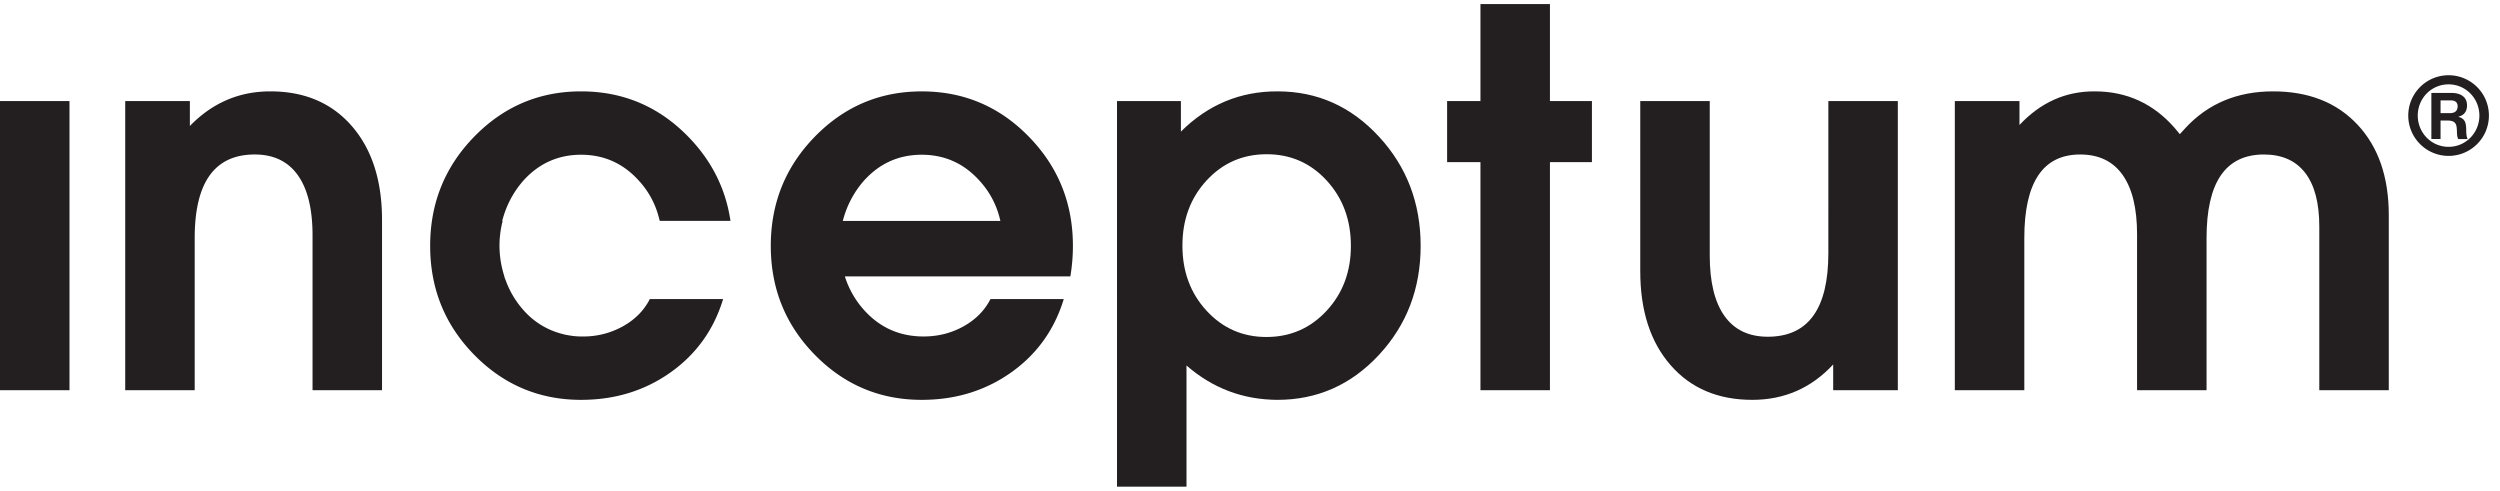
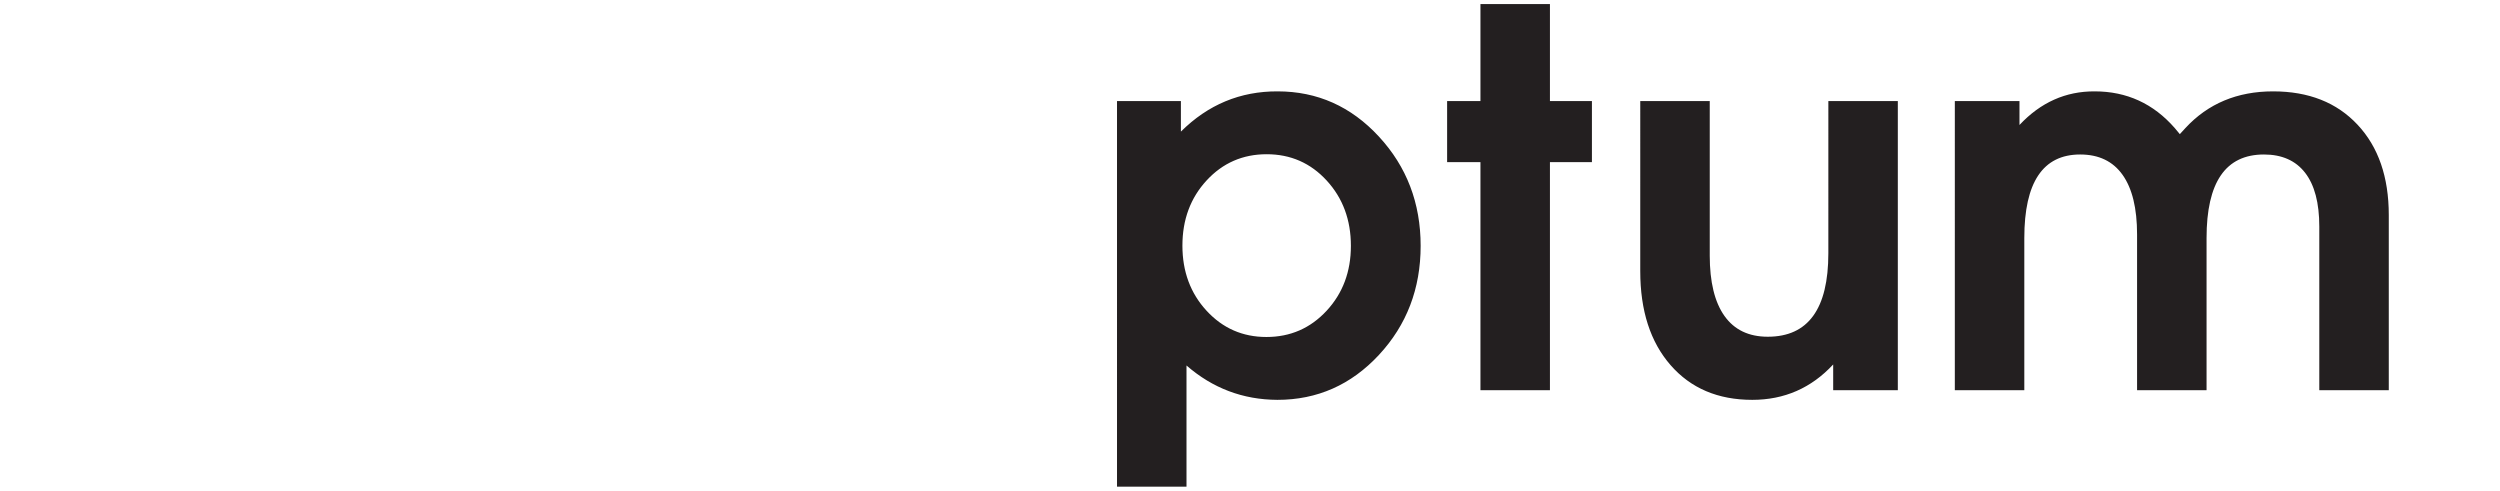
<svg xmlns="http://www.w3.org/2000/svg" width="117" height="23">
  <g fill="none" fill-rule="evenodd">
-     <path fill="#231F20" fill-rule="nonzero" d="M0 4.729V18.26h3.252V4.73zm5.86 0h3.026v1.167c1.048-1.08 2.302-1.62 3.764-1.62 1.604 0 2.876.543 3.817 1.626.941 1.084 1.412 2.548 1.412 4.39v7.968h-3.252v-7.242c0-1.238-.23-2.18-.691-2.823-.46-.643-1.132-.965-2.013-.965-.937 0-1.64.326-2.109.977-.468.651-.702 1.628-.702 2.93v7.123H5.86V4.73zm37.277 13.984c-1.954 0-3.62-.7-4.997-2.102-1.378-1.402-2.067-3.103-2.067-5.105 0-2 .689-3.706 2.067-5.115 1.377-1.41 3.043-2.114 4.997-2.114 1.961 0 3.63.704 5.008 2.114 1.378 1.41 2.067 3.114 2.067 5.115 0 .485-.04.962-.12 1.43H39.54a4.25 4.25 0 0 0 .918 1.596c.738.81 1.659 1.215 2.763 1.215.683 0 1.308-.159 1.876-.476.568-.318.987-.743 1.257-1.275h3.43c-.436 1.437-1.259 2.583-2.466 3.437-1.207.853-2.6 1.28-4.18 1.28zm3.68-8.373a4.032 4.032 0 0 0-.965-1.871c-.73-.818-1.636-1.227-2.715-1.227-1.08 0-1.986.41-2.716 1.227a4.55 4.55 0 0 0-.977 1.87h7.373z" />
-     <path d="M52.276 4.276h14.21v18.499h-14.21z" />
    <path d="M52.276 4.729h2.99v1.43c1.27-1.263 2.779-1.89 4.526-1.883 1.858 0 3.438.705 4.74 2.115 1.303 1.41 1.954 3.114 1.954 5.115 0 2.002-.651 3.703-1.953 5.105-1.303 1.402-2.887 2.102-4.753 2.102-1.612-.008-3.03-.544-4.252-1.608v5.67h-3.252V4.729zm6.992 11.042c1.12 0 2.058-.409 2.817-1.227.758-.818 1.137-1.83 1.137-3.038 0-1.214-.377-2.233-1.131-3.055-.754-.822-1.691-1.233-2.811-1.233-1.12 0-2.057.41-2.811 1.227-.755.818-1.132 1.835-1.132 3.05 0 1.215.377 2.231 1.132 3.049.754.818 1.687 1.227 2.799 1.227zm10.017 2.489V7.588h-1.56V4.729h1.56V.191h3.252v4.538h1.965v2.859h-1.965V18.26zm10.731-6.3c0 1.238.23 2.181.69 2.828.462.648 1.136.971 2.026.971.944 0 1.654-.325 2.126-.977.473-.65.709-1.627.709-2.93V4.729h3.251V18.26h-3.025v-1.203c-1.024 1.104-2.287 1.656-3.787 1.656-1.605 0-2.88-.542-3.824-1.626-.946-1.084-1.418-2.55-1.418-4.401V4.729h3.252v7.23zm11.47-7.231h3.026v1.12c.99-1.057 2.164-1.58 3.52-1.573 1.498 0 2.747.572 3.746 1.716l.238.286.262-.286c1.058-1.144 2.425-1.716 4.103-1.716 1.662 0 2.98.52 3.953 1.561.974 1.04 1.461 2.45 1.461 4.228v8.195h-3.252v-7.659c0-1.103-.22-1.941-.662-2.513-.442-.572-1.085-.858-1.928-.858-.9 0-1.572.326-2.018.977-.446.651-.668 1.628-.668 2.93v7.123h-3.252v-7.29c0-1.222-.226-2.151-.678-2.787-.451-.635-1.113-.953-1.984-.953-.872 0-1.526.326-1.961.977-.436.651-.654 1.628-.654 2.93v7.123h-3.252V4.73z" fill="#231F20" fill-rule="nonzero" />
-     <path d="M112.707 3.523h3.773v3.773h-3.773z" />
-     <path d="M114.998 4.866c-.054-.157-.202-.167-.346-.167h-.434v.597h.415c.237 0 .385-.079.385-.345 0-.02-.01-.065-.02-.085zm.05 1.64c-.065-.099-.06-.286-.065-.4-.01-.193-.02-.375-.232-.44a.826.826 0 0 0-.153-.024h-.38v.864h-.43V4.348h.929c.38 0 .74.143.74.588 0 .266-.133.46-.4.523v.01c.297.084.346.257.36.538.006.144-.004.37.07.5h-.44zm-.455-2.558c-.81 0-1.442.657-1.442 1.462 0 .8.632 1.462 1.442 1.462.81 0 1.442-.662 1.442-1.462 0-.8-.632-1.462-1.442-1.462zm.005 3.348a1.887 1.887 0 1 1-.008-3.775 1.887 1.887 0 0 1 .008 3.775zM29.155 15.27a3.778 3.778 0 0 1-1.876.477l-.043-.002-.035.002a3.41 3.41 0 0 1-.665-.069l-.065-.01c-.053-.012-.105-.027-.158-.04a3.574 3.574 0 0 1-1.798-1.096 4.268 4.268 0 0 1-.831-1.366l-.015-.038c-.023-.064-.05-.127-.07-.192h.007a4.657 4.657 0 0 1-.23-1.44c0-.402.054-.788.148-1.157h-.021c.182-.706.508-1.33.976-1.87.731-.817 1.636-1.227 2.716-1.227 1.08 0 1.985.41 2.716 1.227a4.01 4.01 0 0 1 .918 1.687c.018.06.032.12.047.18h3.31c-.222-1.504-.882-2.82-1.982-3.945-1.378-1.41-3.047-2.115-5.009-2.115-1.953 0-3.619.705-4.996 2.115-1.378 1.41-2.067 3.115-2.067 5.115 0 2.001.689 3.703 2.067 5.105 1.377 1.401 3.043 2.102 4.996 2.102 1.58 0 2.974-.427 4.181-1.28 1.207-.854 2.03-2 2.466-3.437h-3.43c-.27.532-.69.957-1.257 1.275" fill="#231F20" fill-rule="nonzero" />
  </g>
</svg>